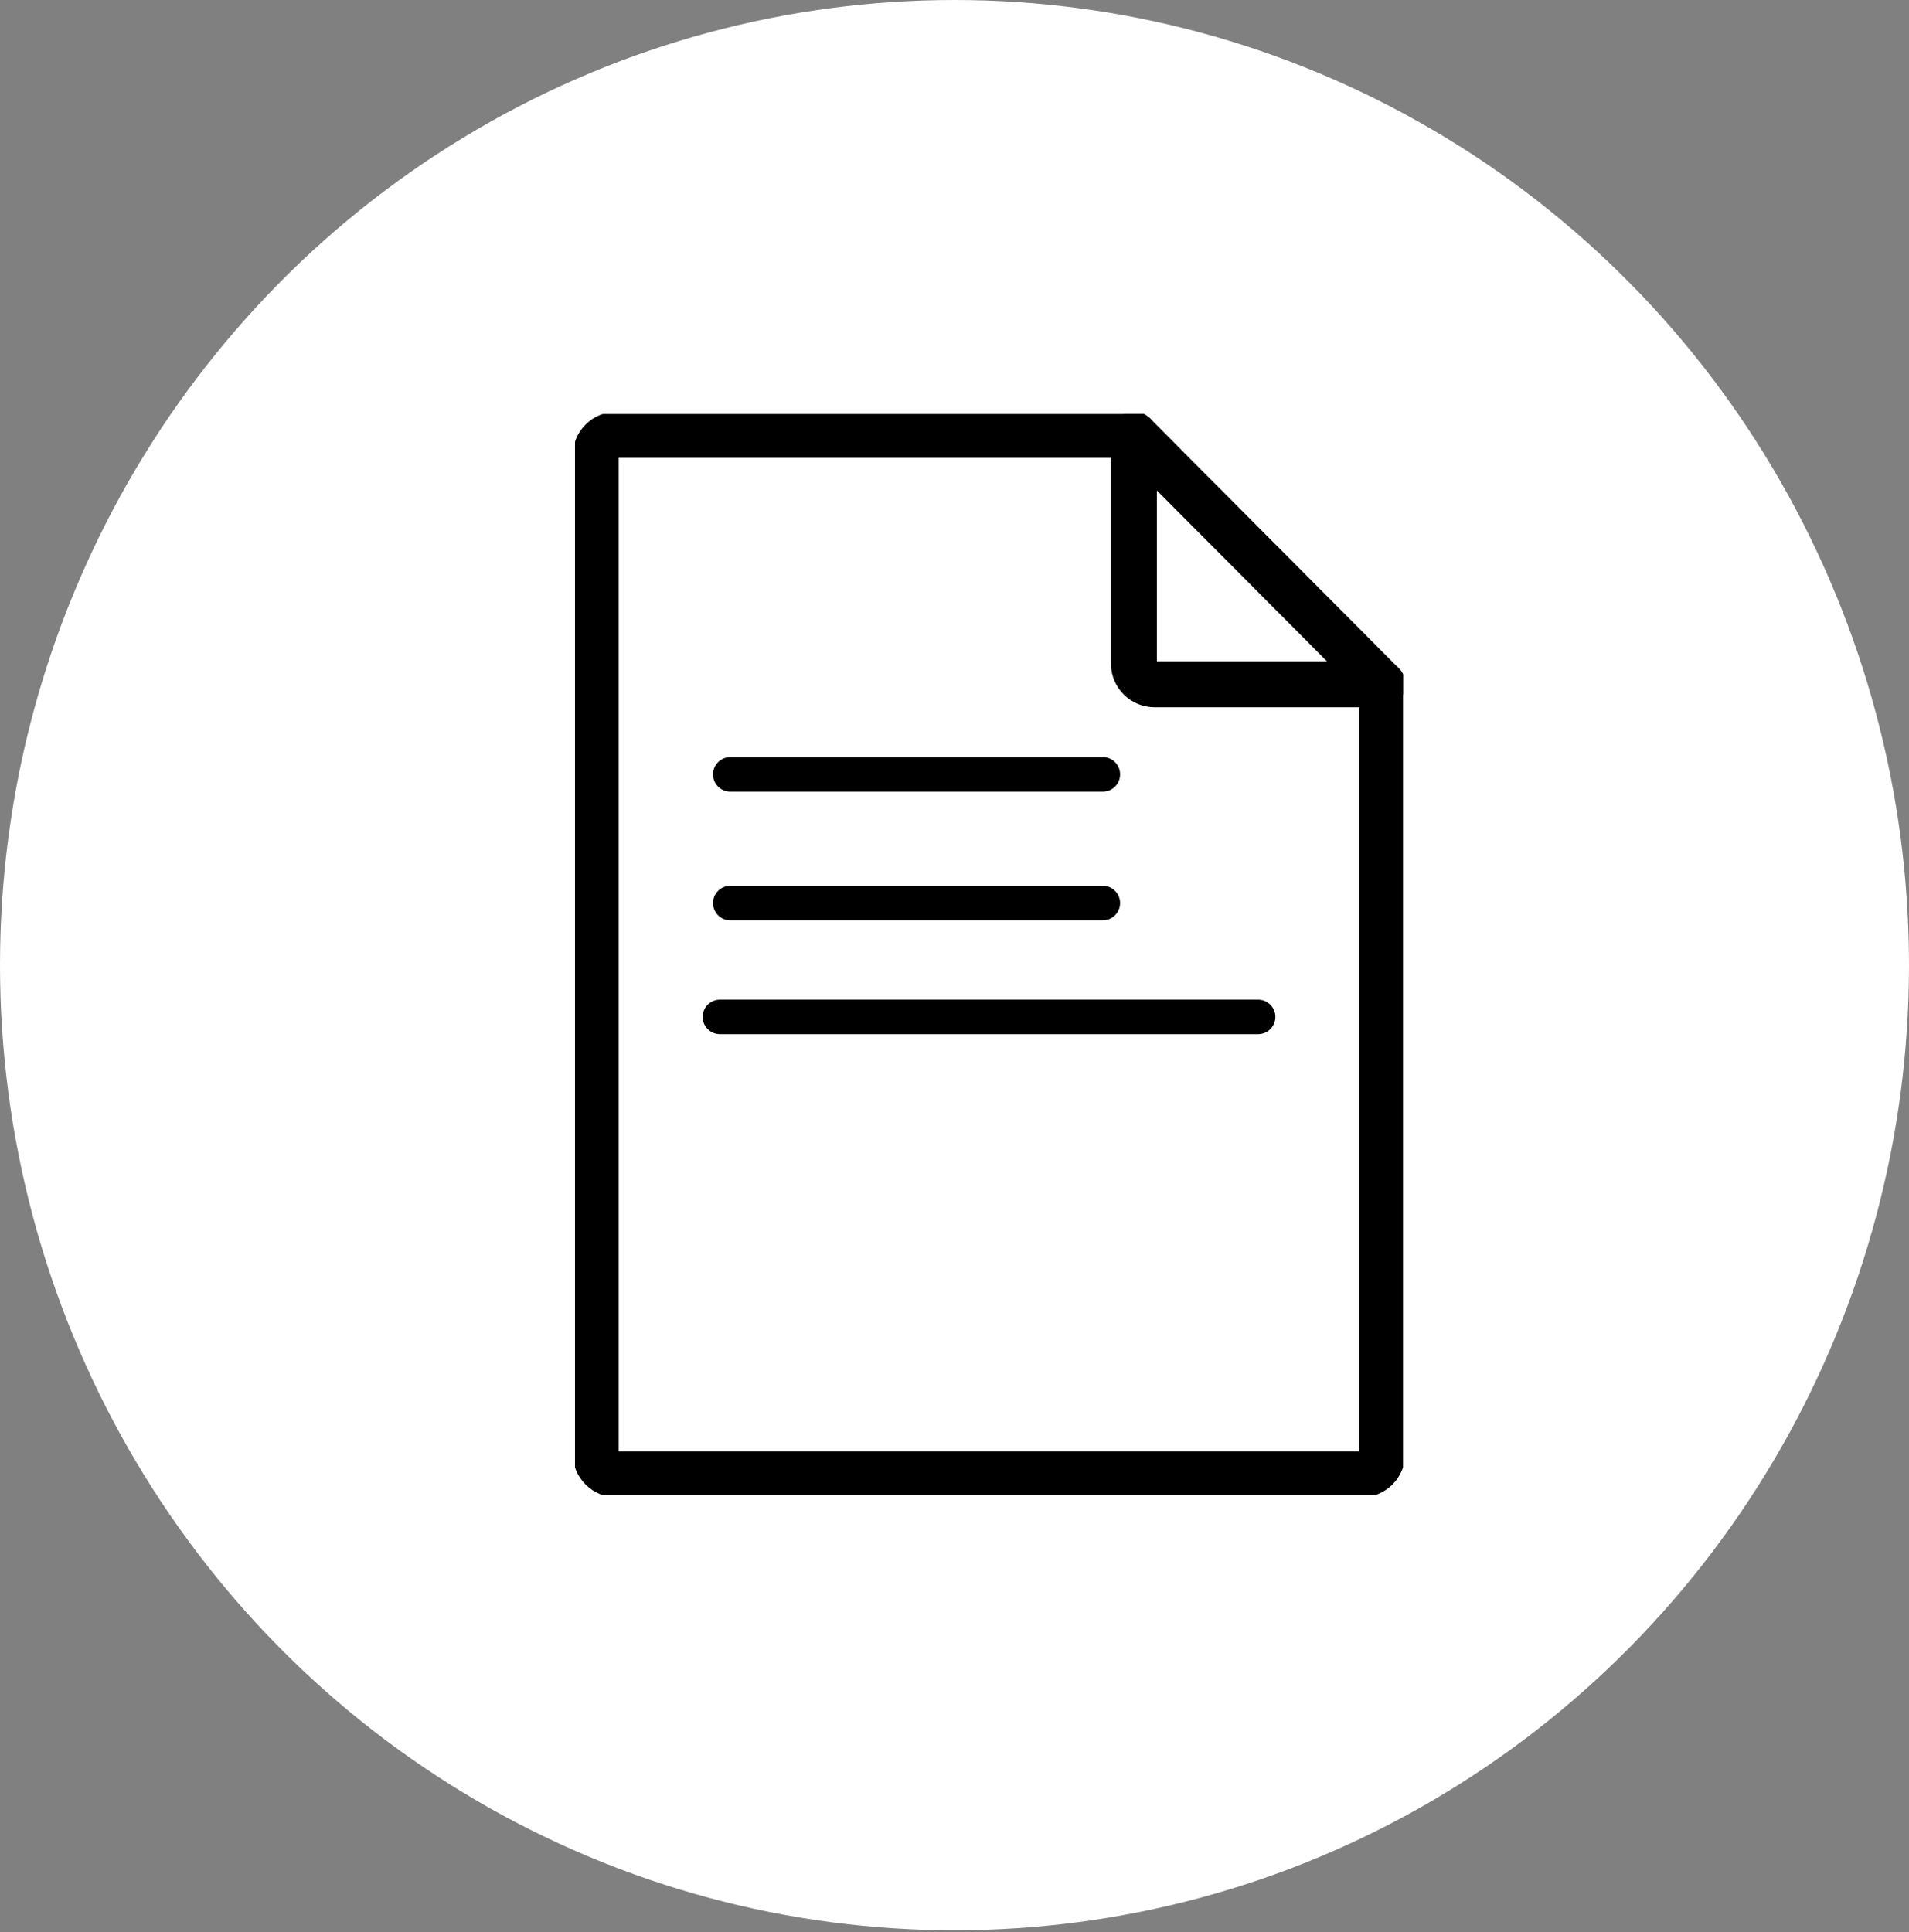
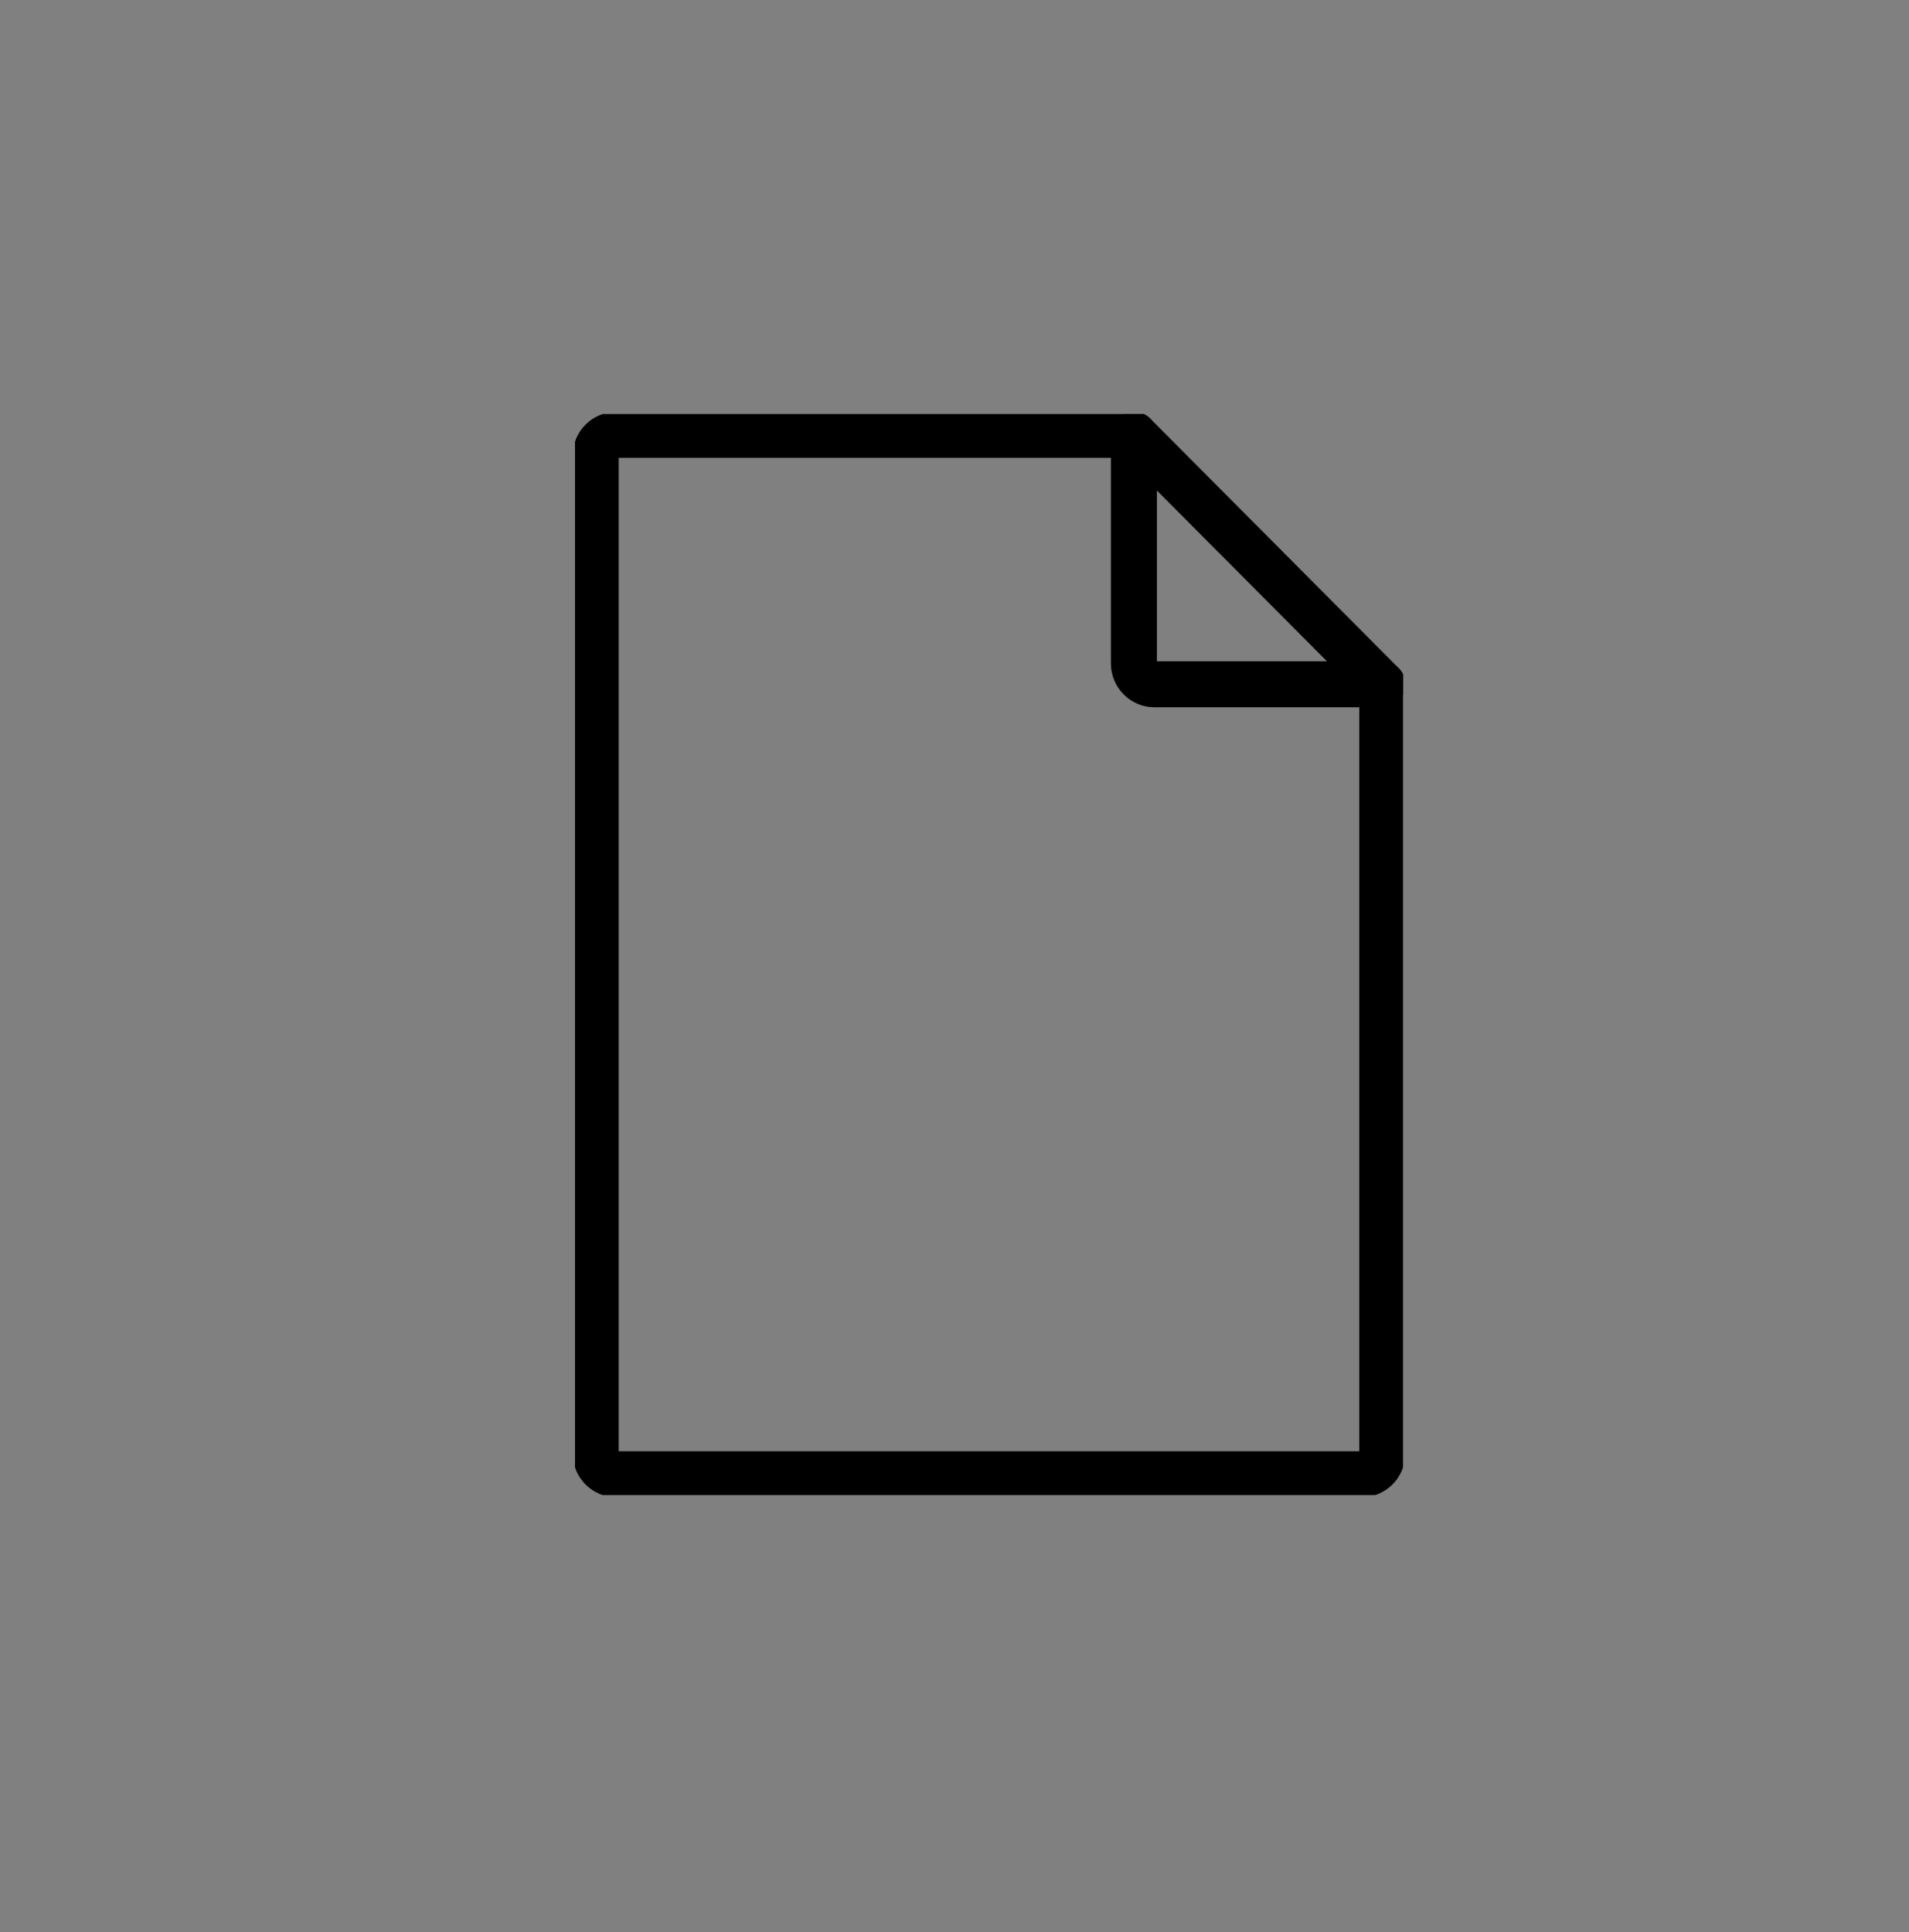
<svg xmlns="http://www.w3.org/2000/svg" width="83" height="84" viewBox="0 0 83 84" fill="none">
  <rect x="0" y="0" width="83" height="84" fill="#808080" stroke="none" />
-   <ellipse cx="41.5" cy="41.961" rx="41.5" ry="41.961" fill="white" />
  <g clip-path="url(#clip0_1991_6678)">
    <path d="M49.3 18.904V28.846C49.3 29.086 49.395 29.316 49.563 29.485C49.732 29.655 49.961 29.75 50.2 29.75H60.1" stroke="black" stroke-width="2" stroke-linecap="round" stroke-linejoin="round" />
-     <path d="M60.1 29.75L49.3 18.904H26.8C26.561 18.904 26.332 18.999 26.163 19.169C25.995 19.338 25.9 19.568 25.9 19.808V63.192C25.9 63.432 25.995 63.662 26.163 63.831C26.332 64.001 26.561 64.096 26.8 64.096H59.2C59.439 64.096 59.667 64.001 59.836 63.831C60.005 63.662 60.1 63.432 60.1 63.192V29.75Z" stroke="black" stroke-width="2" stroke-linecap="round" stroke-linejoin="round" />
-     <path d="M31.3 44.211H54.7" stroke="black" stroke-width="1.5" stroke-linecap="round" stroke-linejoin="round" />
-     <path d="M31.75 39.262H47.95" stroke="black" stroke-width="1.5" stroke-linecap="round" stroke-linejoin="round" />
-     <path d="M31.75 33.667H47.95" stroke="black" stroke-width="1.5" stroke-linecap="round" stroke-linejoin="round" />
+     <path d="M60.1 29.75L49.3 18.904H26.8C26.561 18.904 26.332 18.999 26.163 19.169C25.995 19.338 25.9 19.568 25.9 19.808V63.192C25.9 63.432 25.995 63.662 26.163 63.831C26.332 64.001 26.561 64.096 26.8 64.096H59.2C59.439 64.096 59.667 64.001 59.836 63.831C60.005 63.662 60.1 63.432 60.1 63.192Z" stroke="black" stroke-width="2" stroke-linecap="round" stroke-linejoin="round" />
  </g>
  <defs>
    <clipPath id="clip0_1991_6678">
      <rect width="36" height="47" fill="white" transform="translate(25 18)" />
    </clipPath>
  </defs>
</svg>